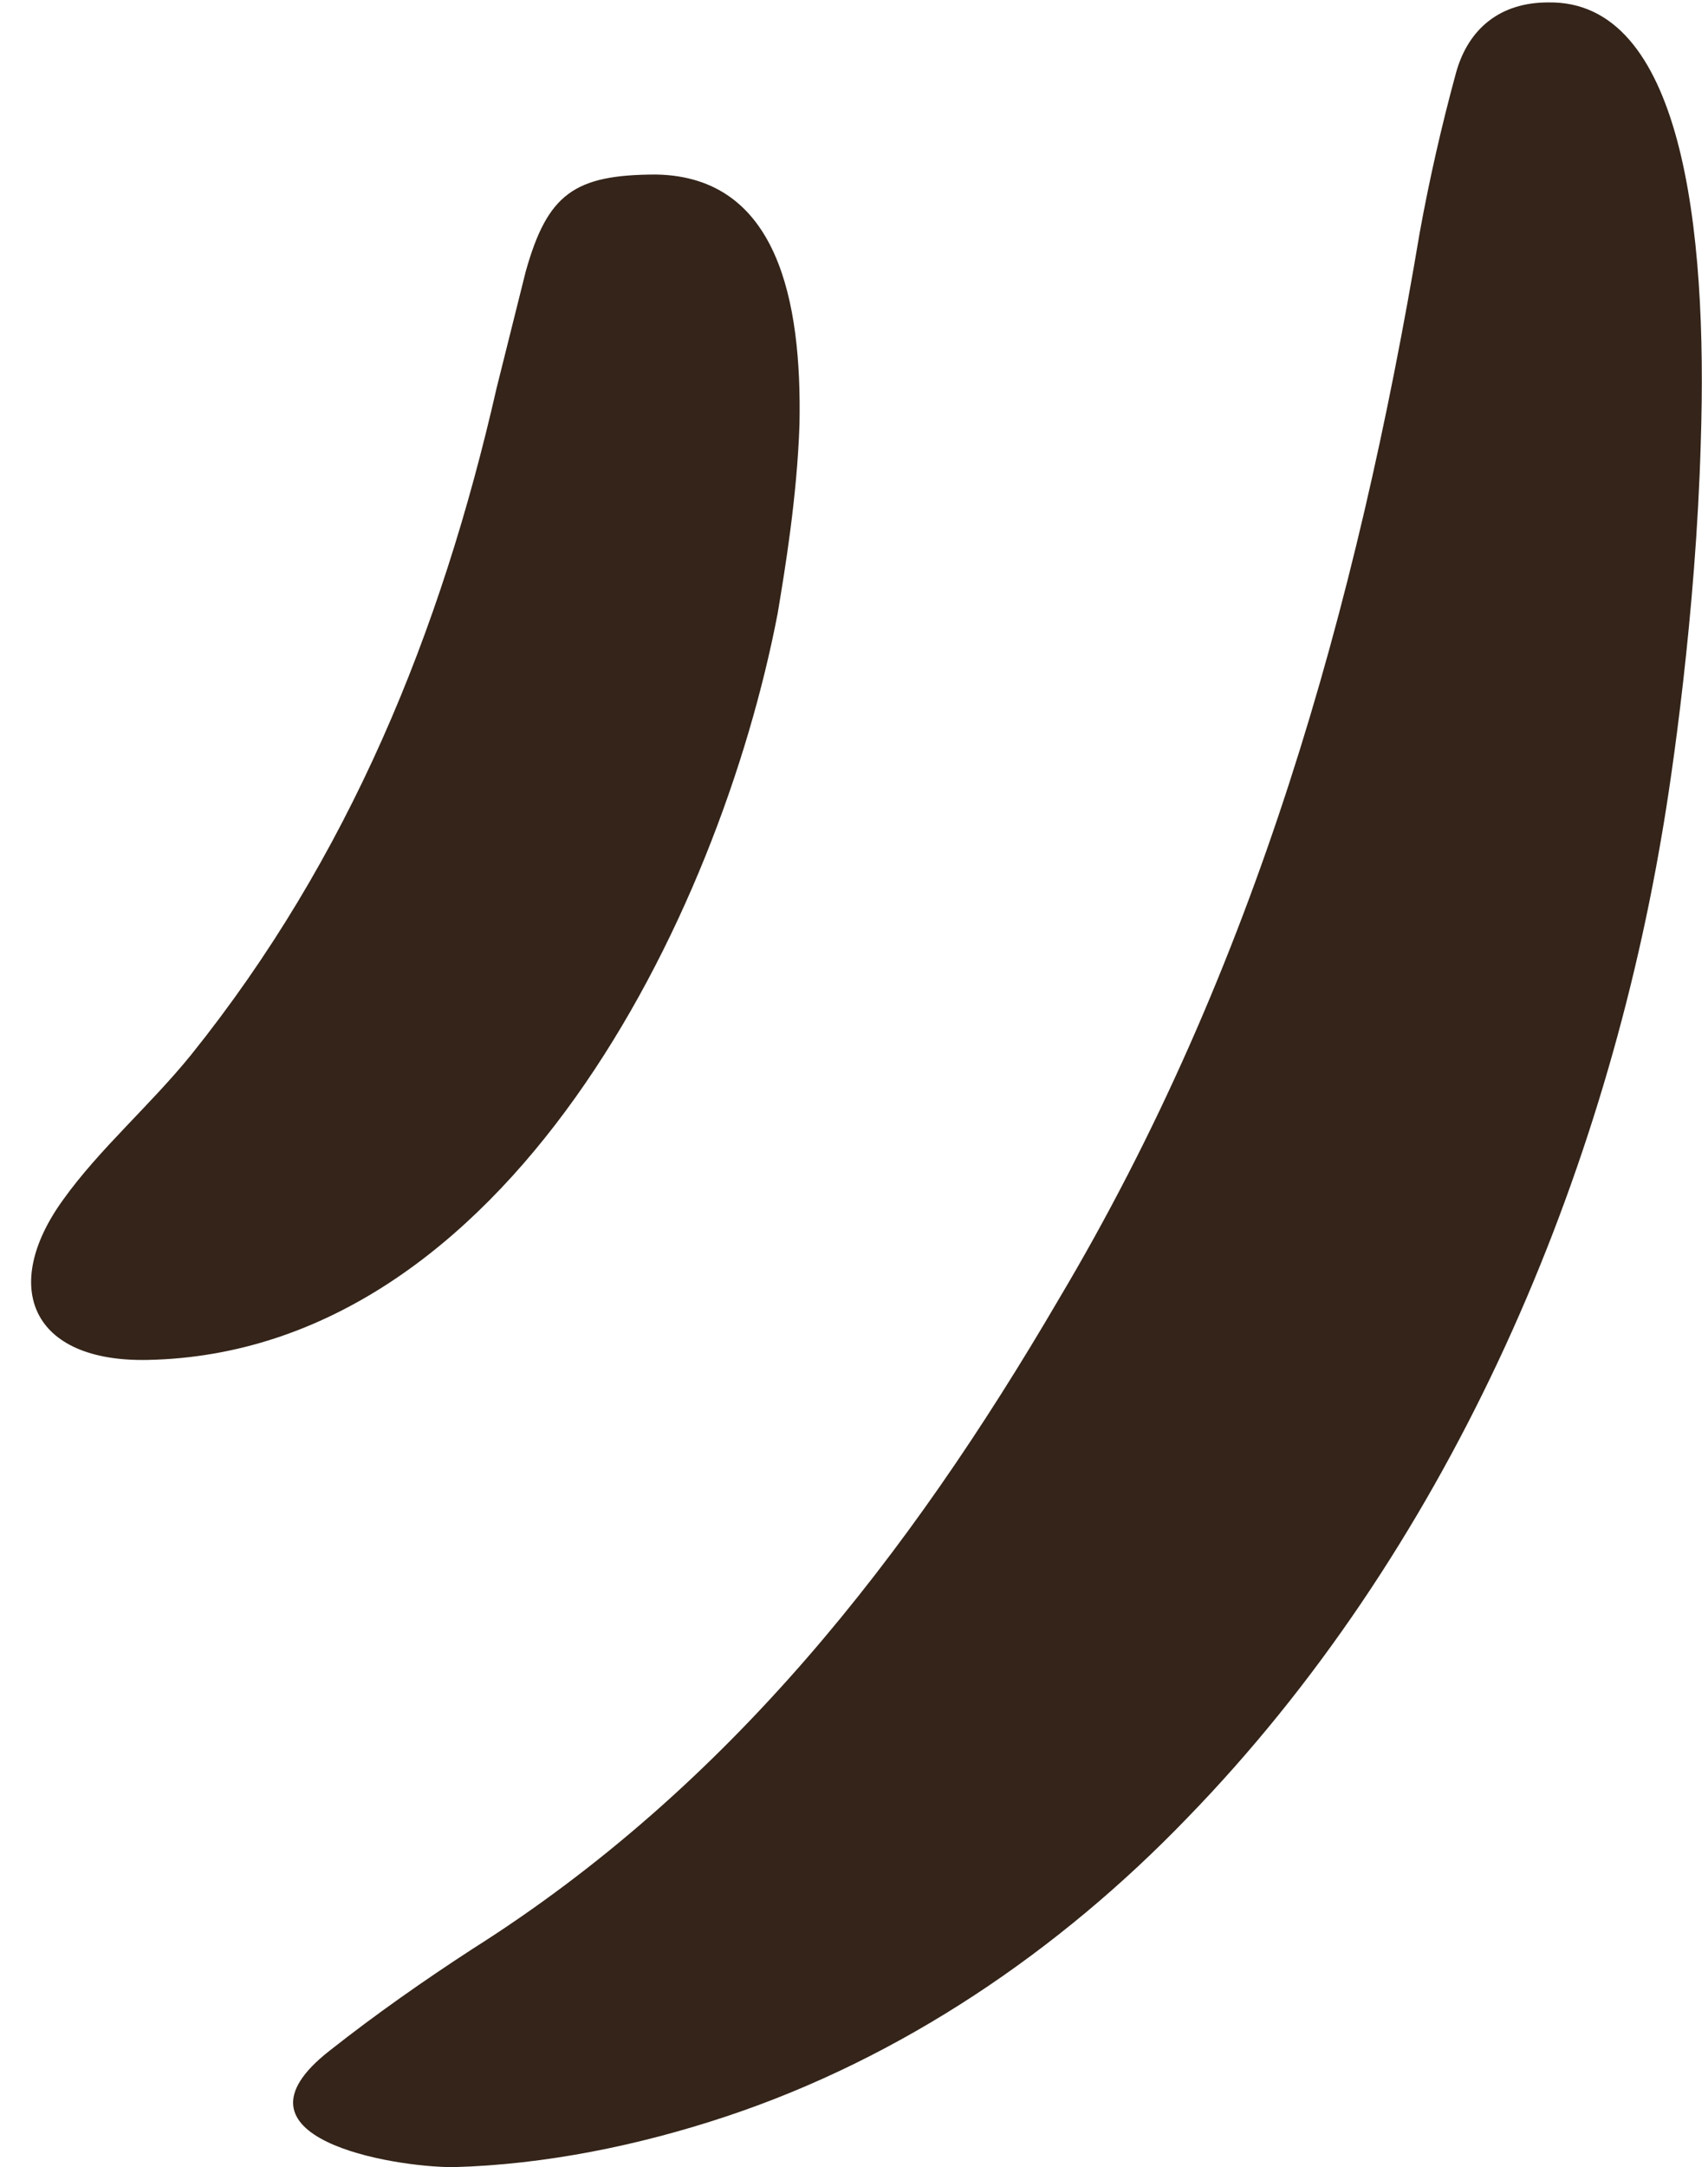
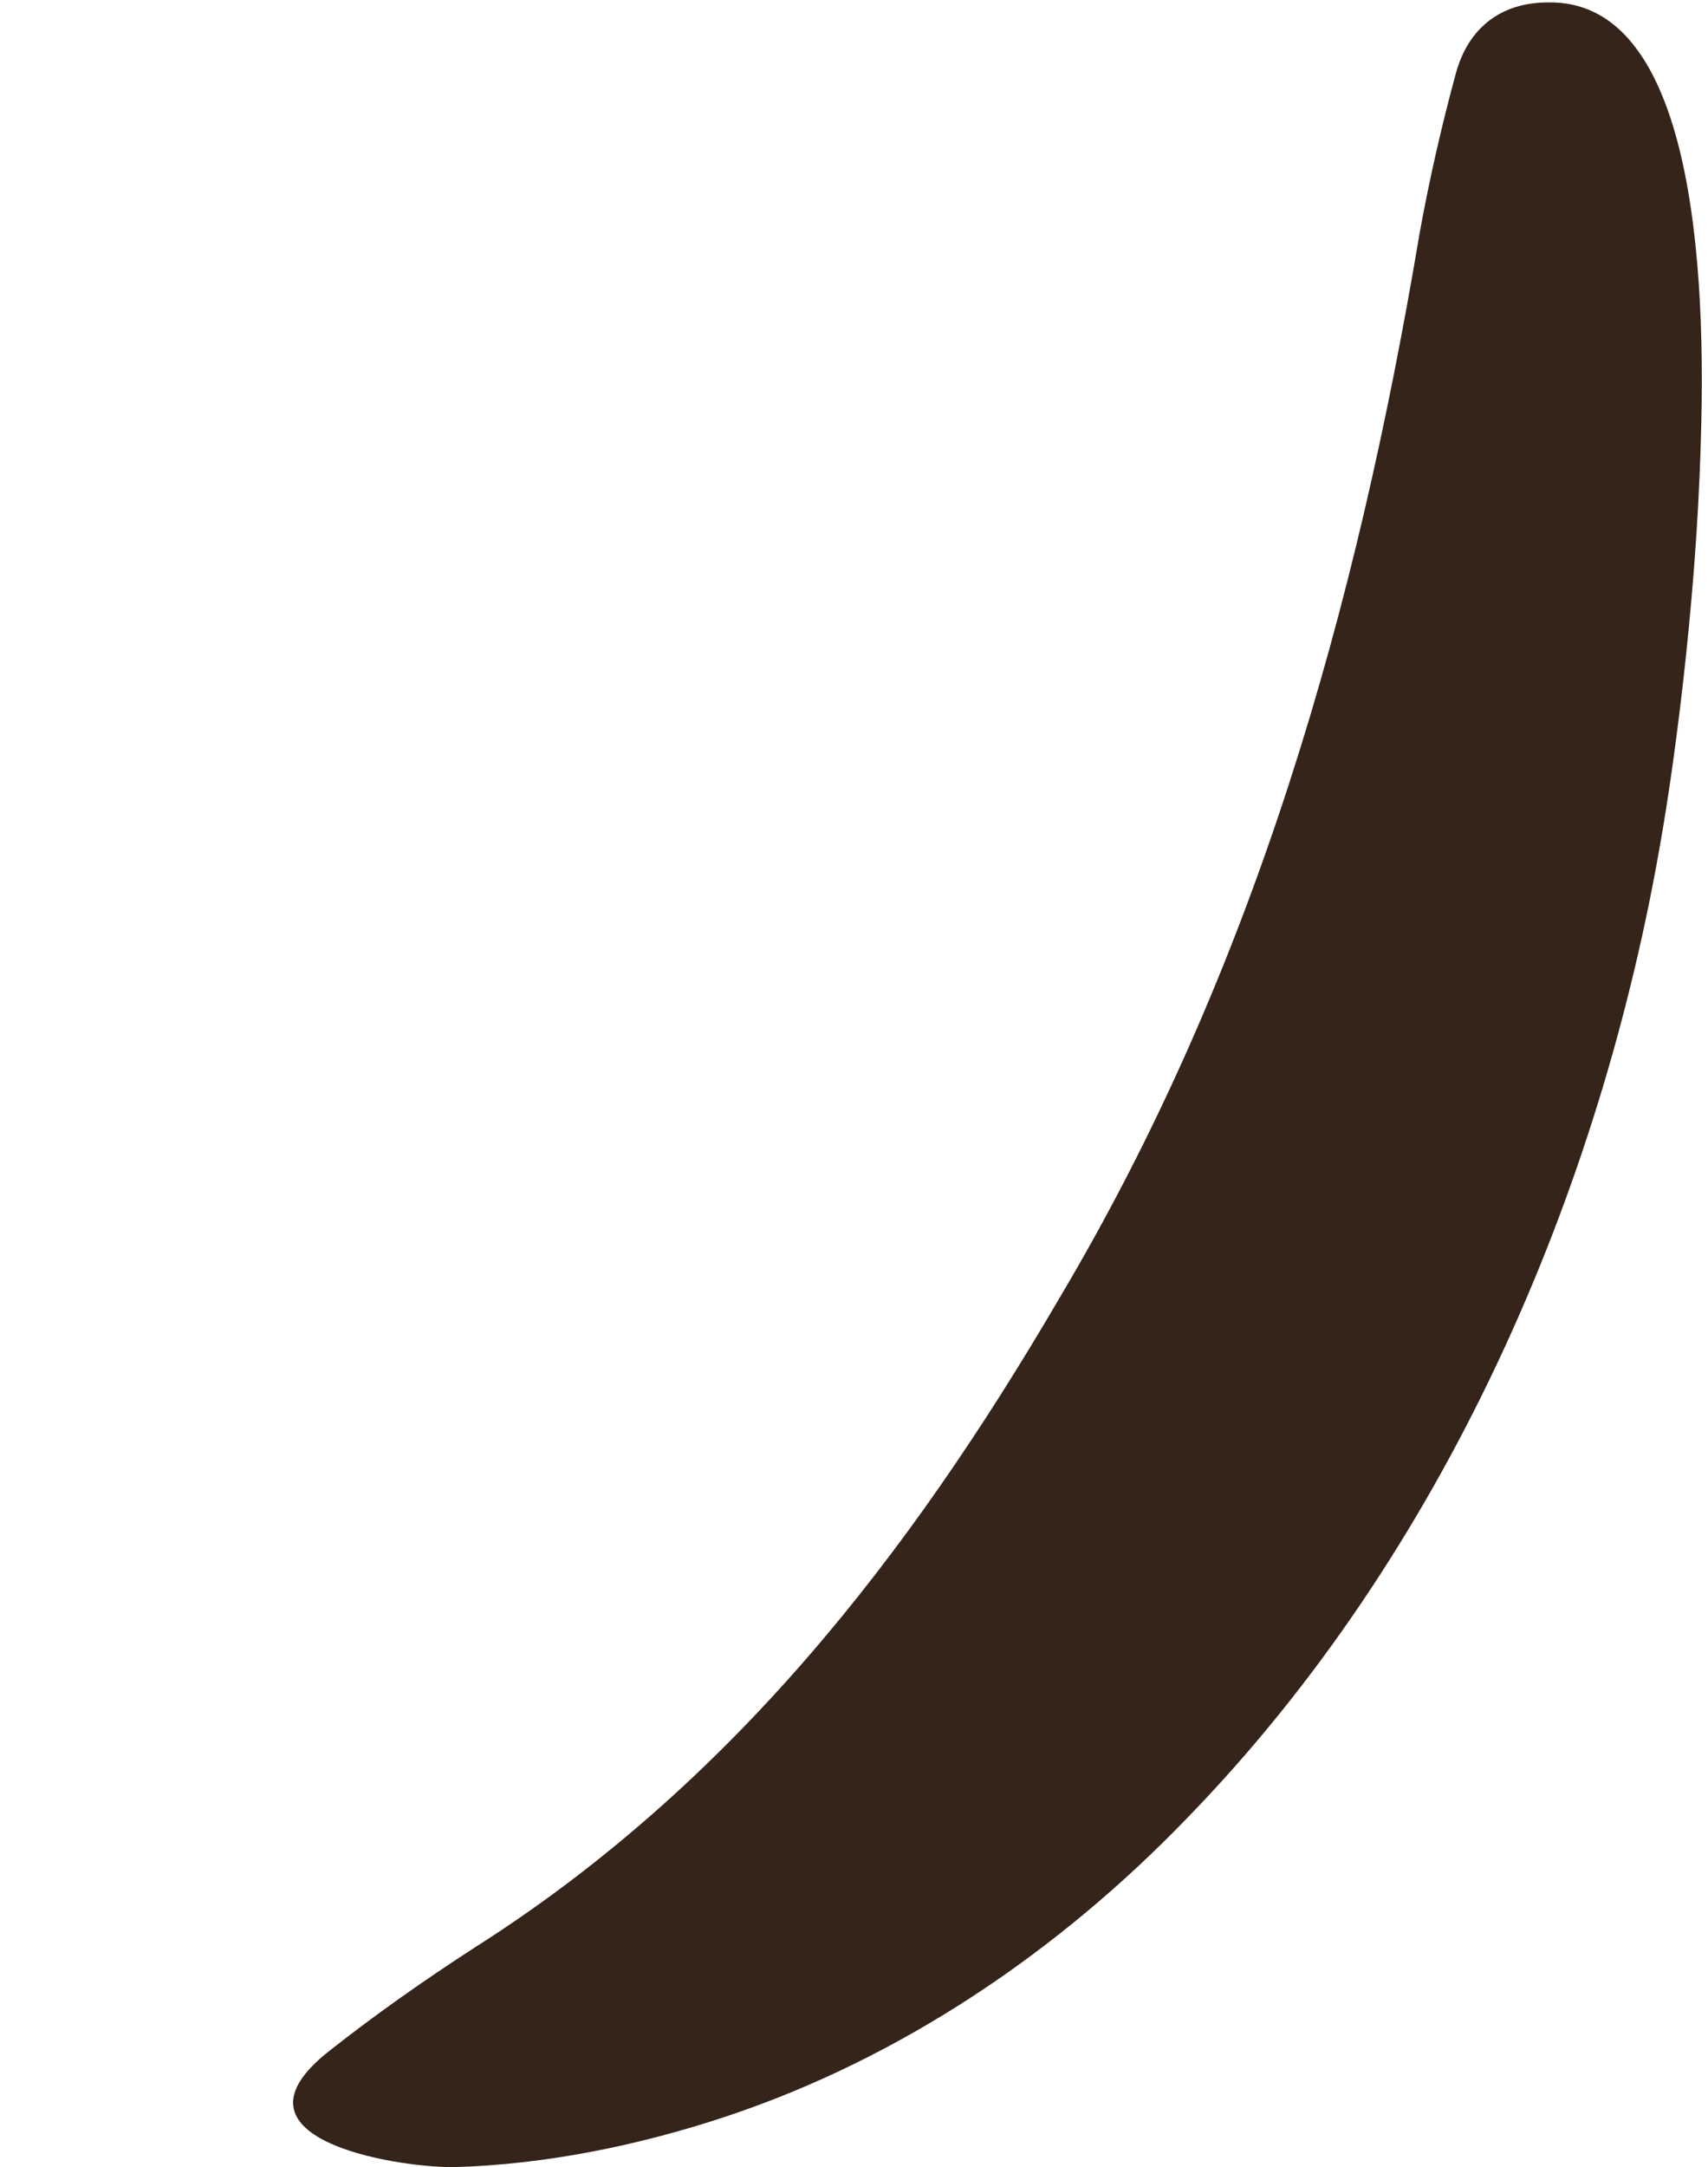
<svg xmlns="http://www.w3.org/2000/svg" fill="#342419" height="89.4" preserveAspectRatio="xMidYMid meet" version="1" viewBox="-1.3 -0.1 70.5 89.4" width="70.5" zoomAndPan="magnify">
  <g id="change1_1">
    <path d="M68.9,18.2c-0.2,7-1.2,13.8-1.6,16.1C64.8,49.1,58.3,64,47.7,74.9c-5.3,5.5-11.8,9.9-19,12.3c-3.6,1.2-7.5,2-11.3,2.1 c-2.5,0-9.7-1.2-5.1-4.8c1.9-1.5,3.9-2.9,5.9-4.2c10.6-6.7,18-16.2,24.2-26.8c8.1-13.6,12.3-28.5,14.9-44c0.4-2.2,0.9-4.4,1.5-6.6 C59.3,1.1,60.6,0,62.6,0C68.1-0.1,69.2,9.2,68.9,18.2z" fill="inherit" />
-     <path d="M31.7,17.4c-0.1,3-0.6,6-0.9,7.8C28.4,37.7,19.6,55.7,4.8,56C0,56.1-1.3,53,1.3,49.4c1.5-2.1,3.6-3.9,5.3-6 c6.5-8.1,10.3-17.4,12.6-27.5c0.4-1.6,0.8-3.2,1.2-4.8c0.9-3.2,2-4,5.4-4C30.8,7.2,31.8,12.3,31.7,17.4z" fill="inherit" />
  </g>
</svg>